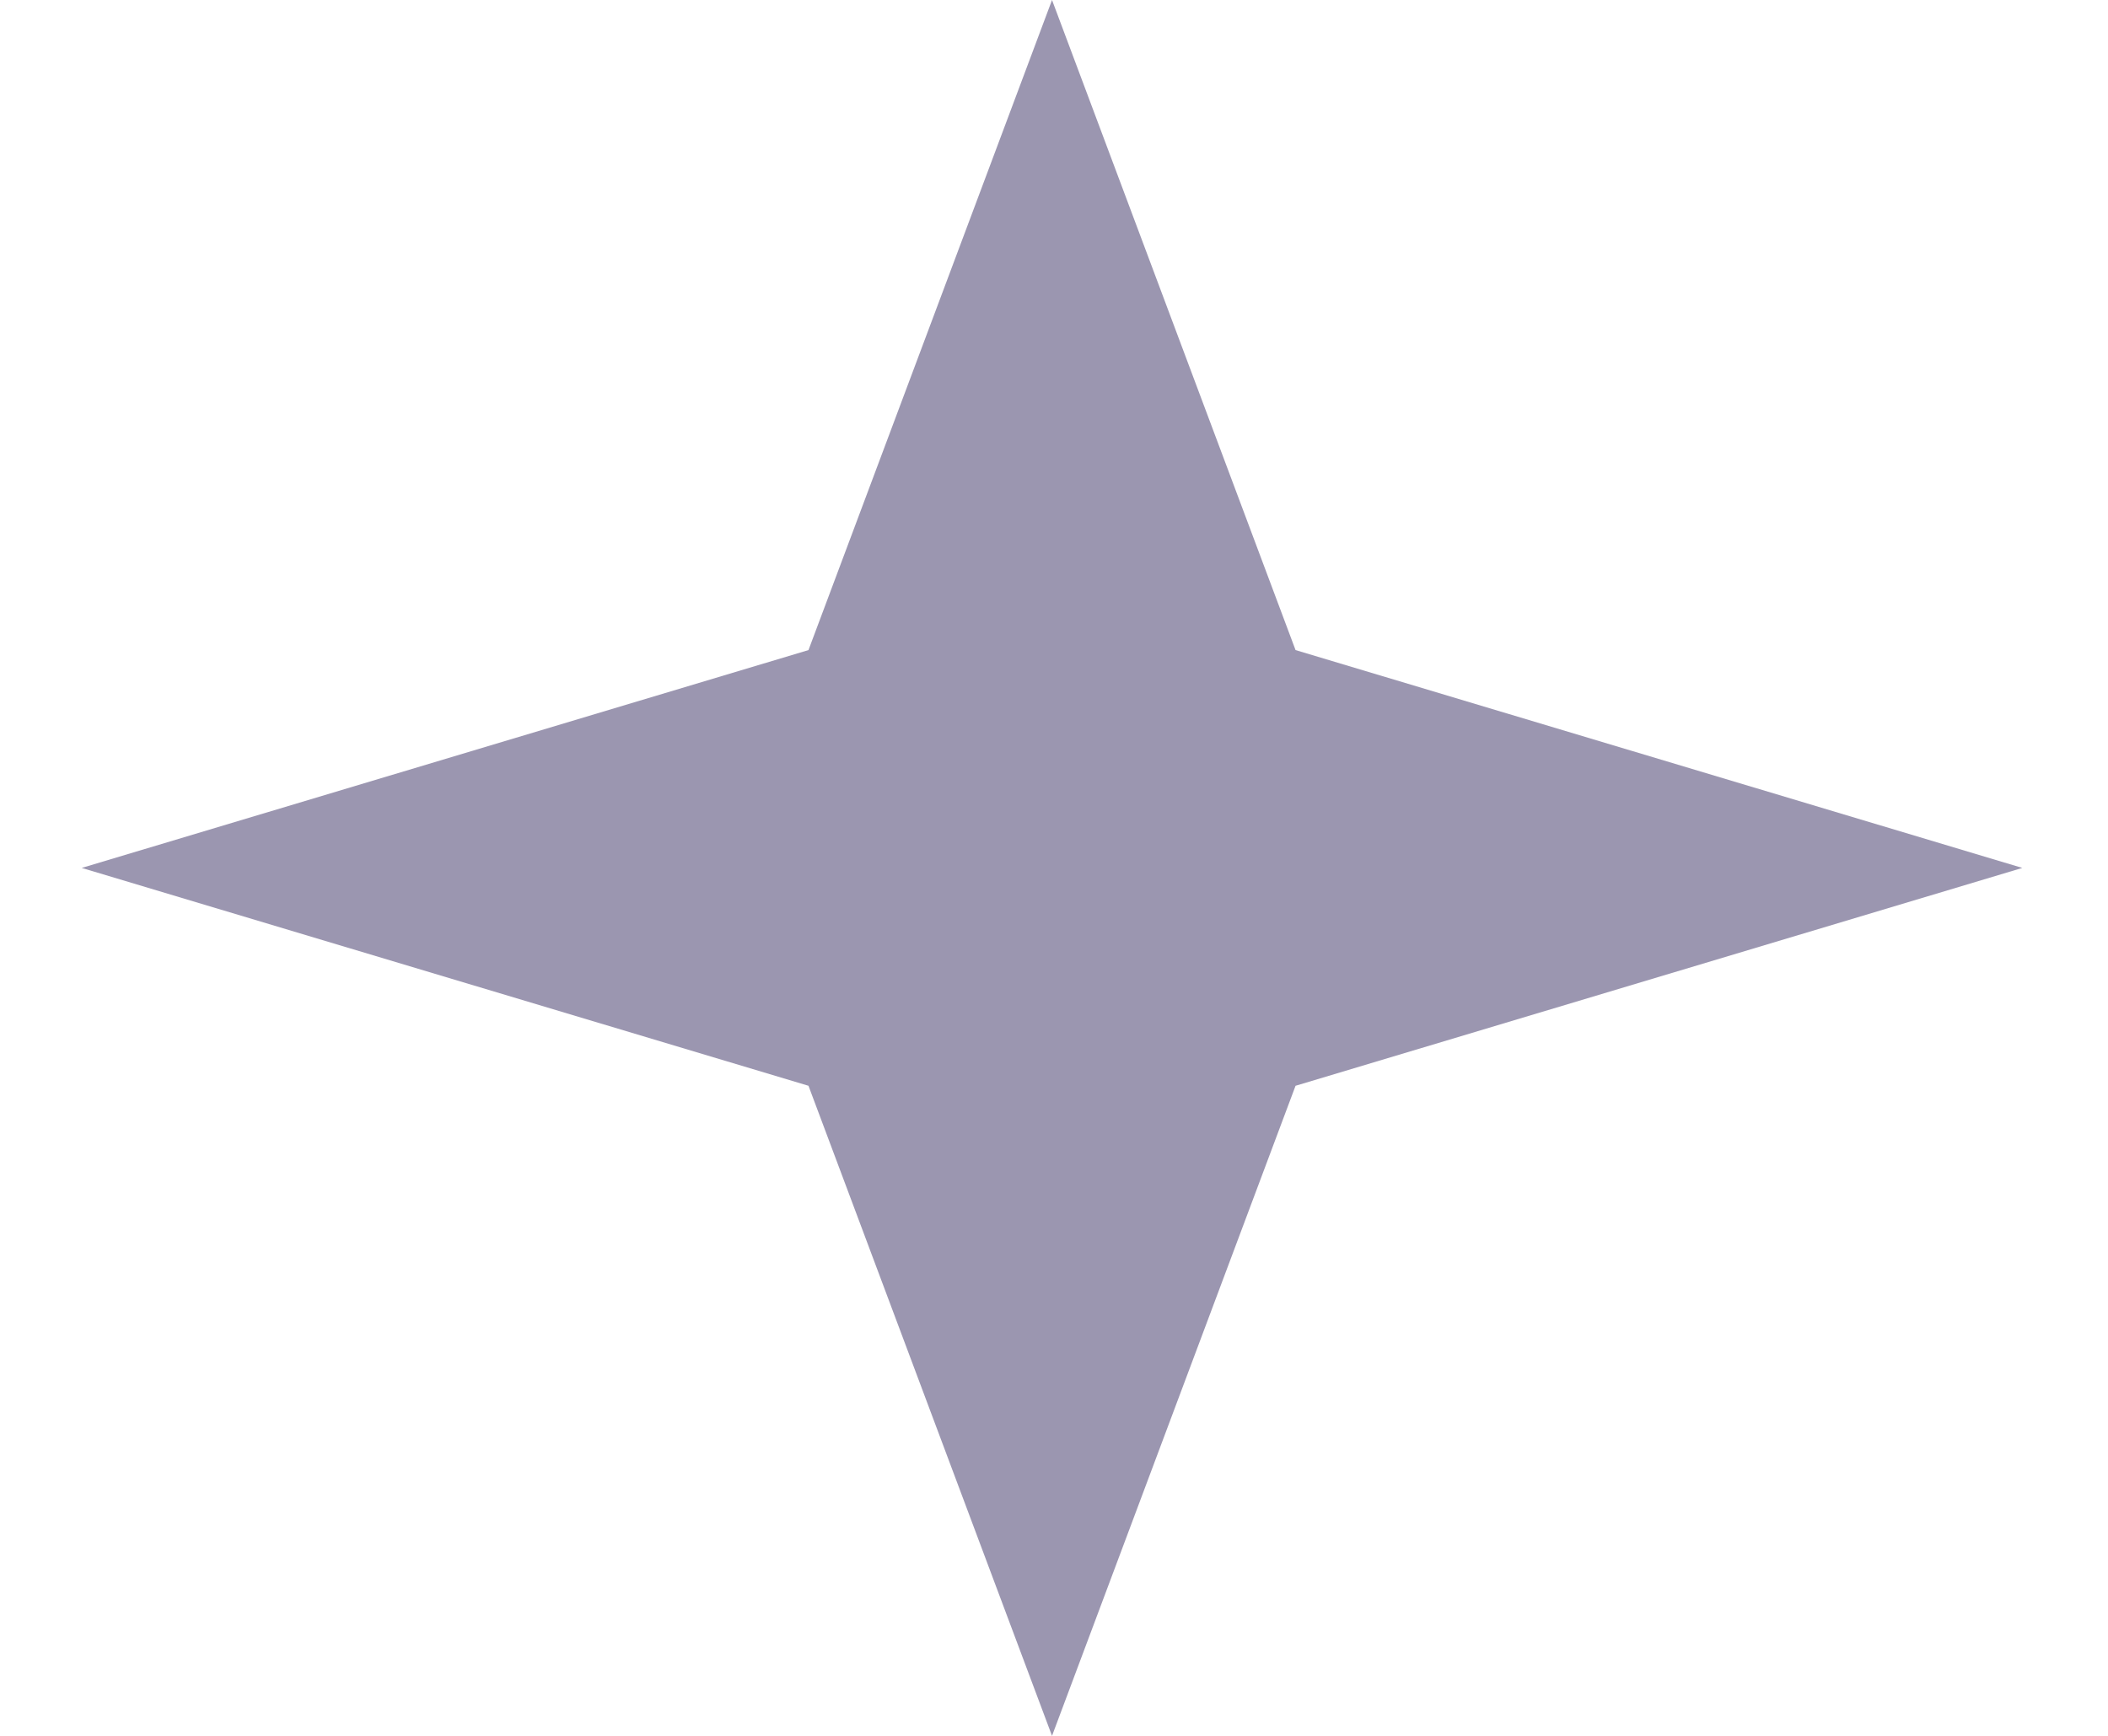
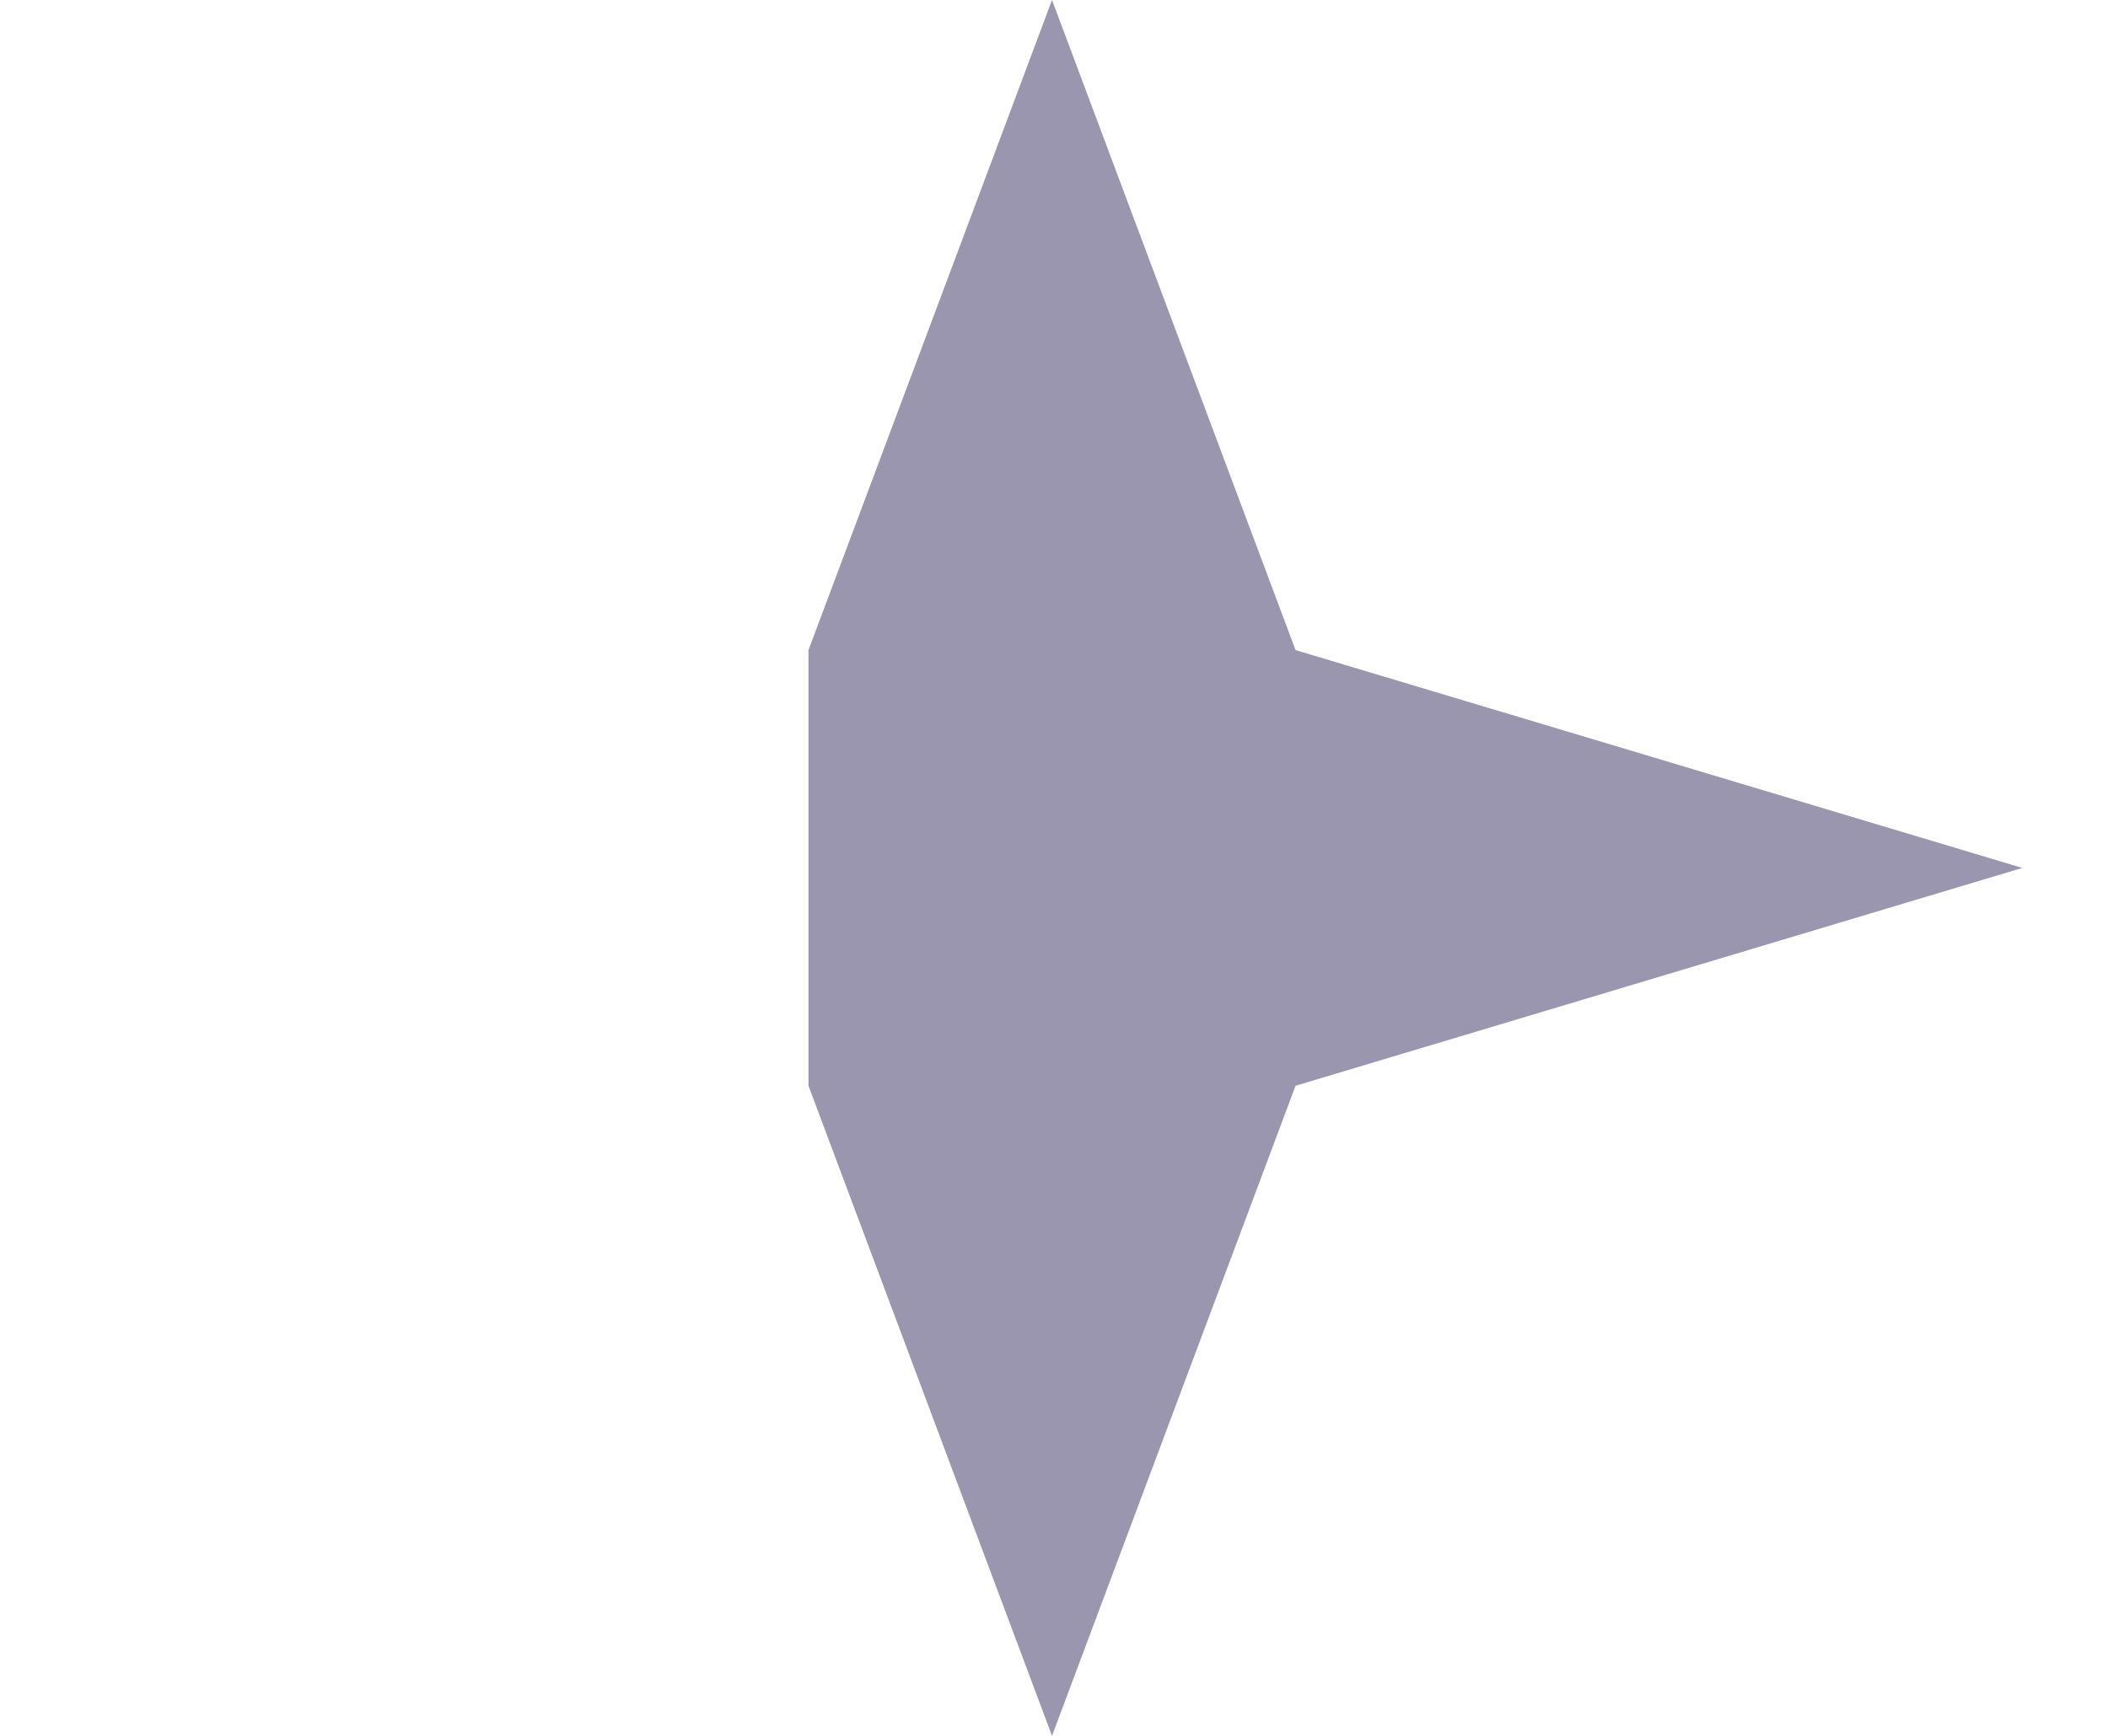
<svg xmlns="http://www.w3.org/2000/svg" width="17" height="14" viewBox="0 0 17 14" fill="none">
-   <path d="M8.484 0L10.448 5.243L16.309 7L10.448 8.757L8.484 14L6.52 8.757L0.659 7L6.52 5.243L8.484 0Z" fill="#9B96B0" />
+   <path d="M8.484 0L10.448 5.243L16.309 7L10.448 8.757L8.484 14L6.52 8.757L6.52 5.243L8.484 0Z" fill="#9B96B0" />
</svg>